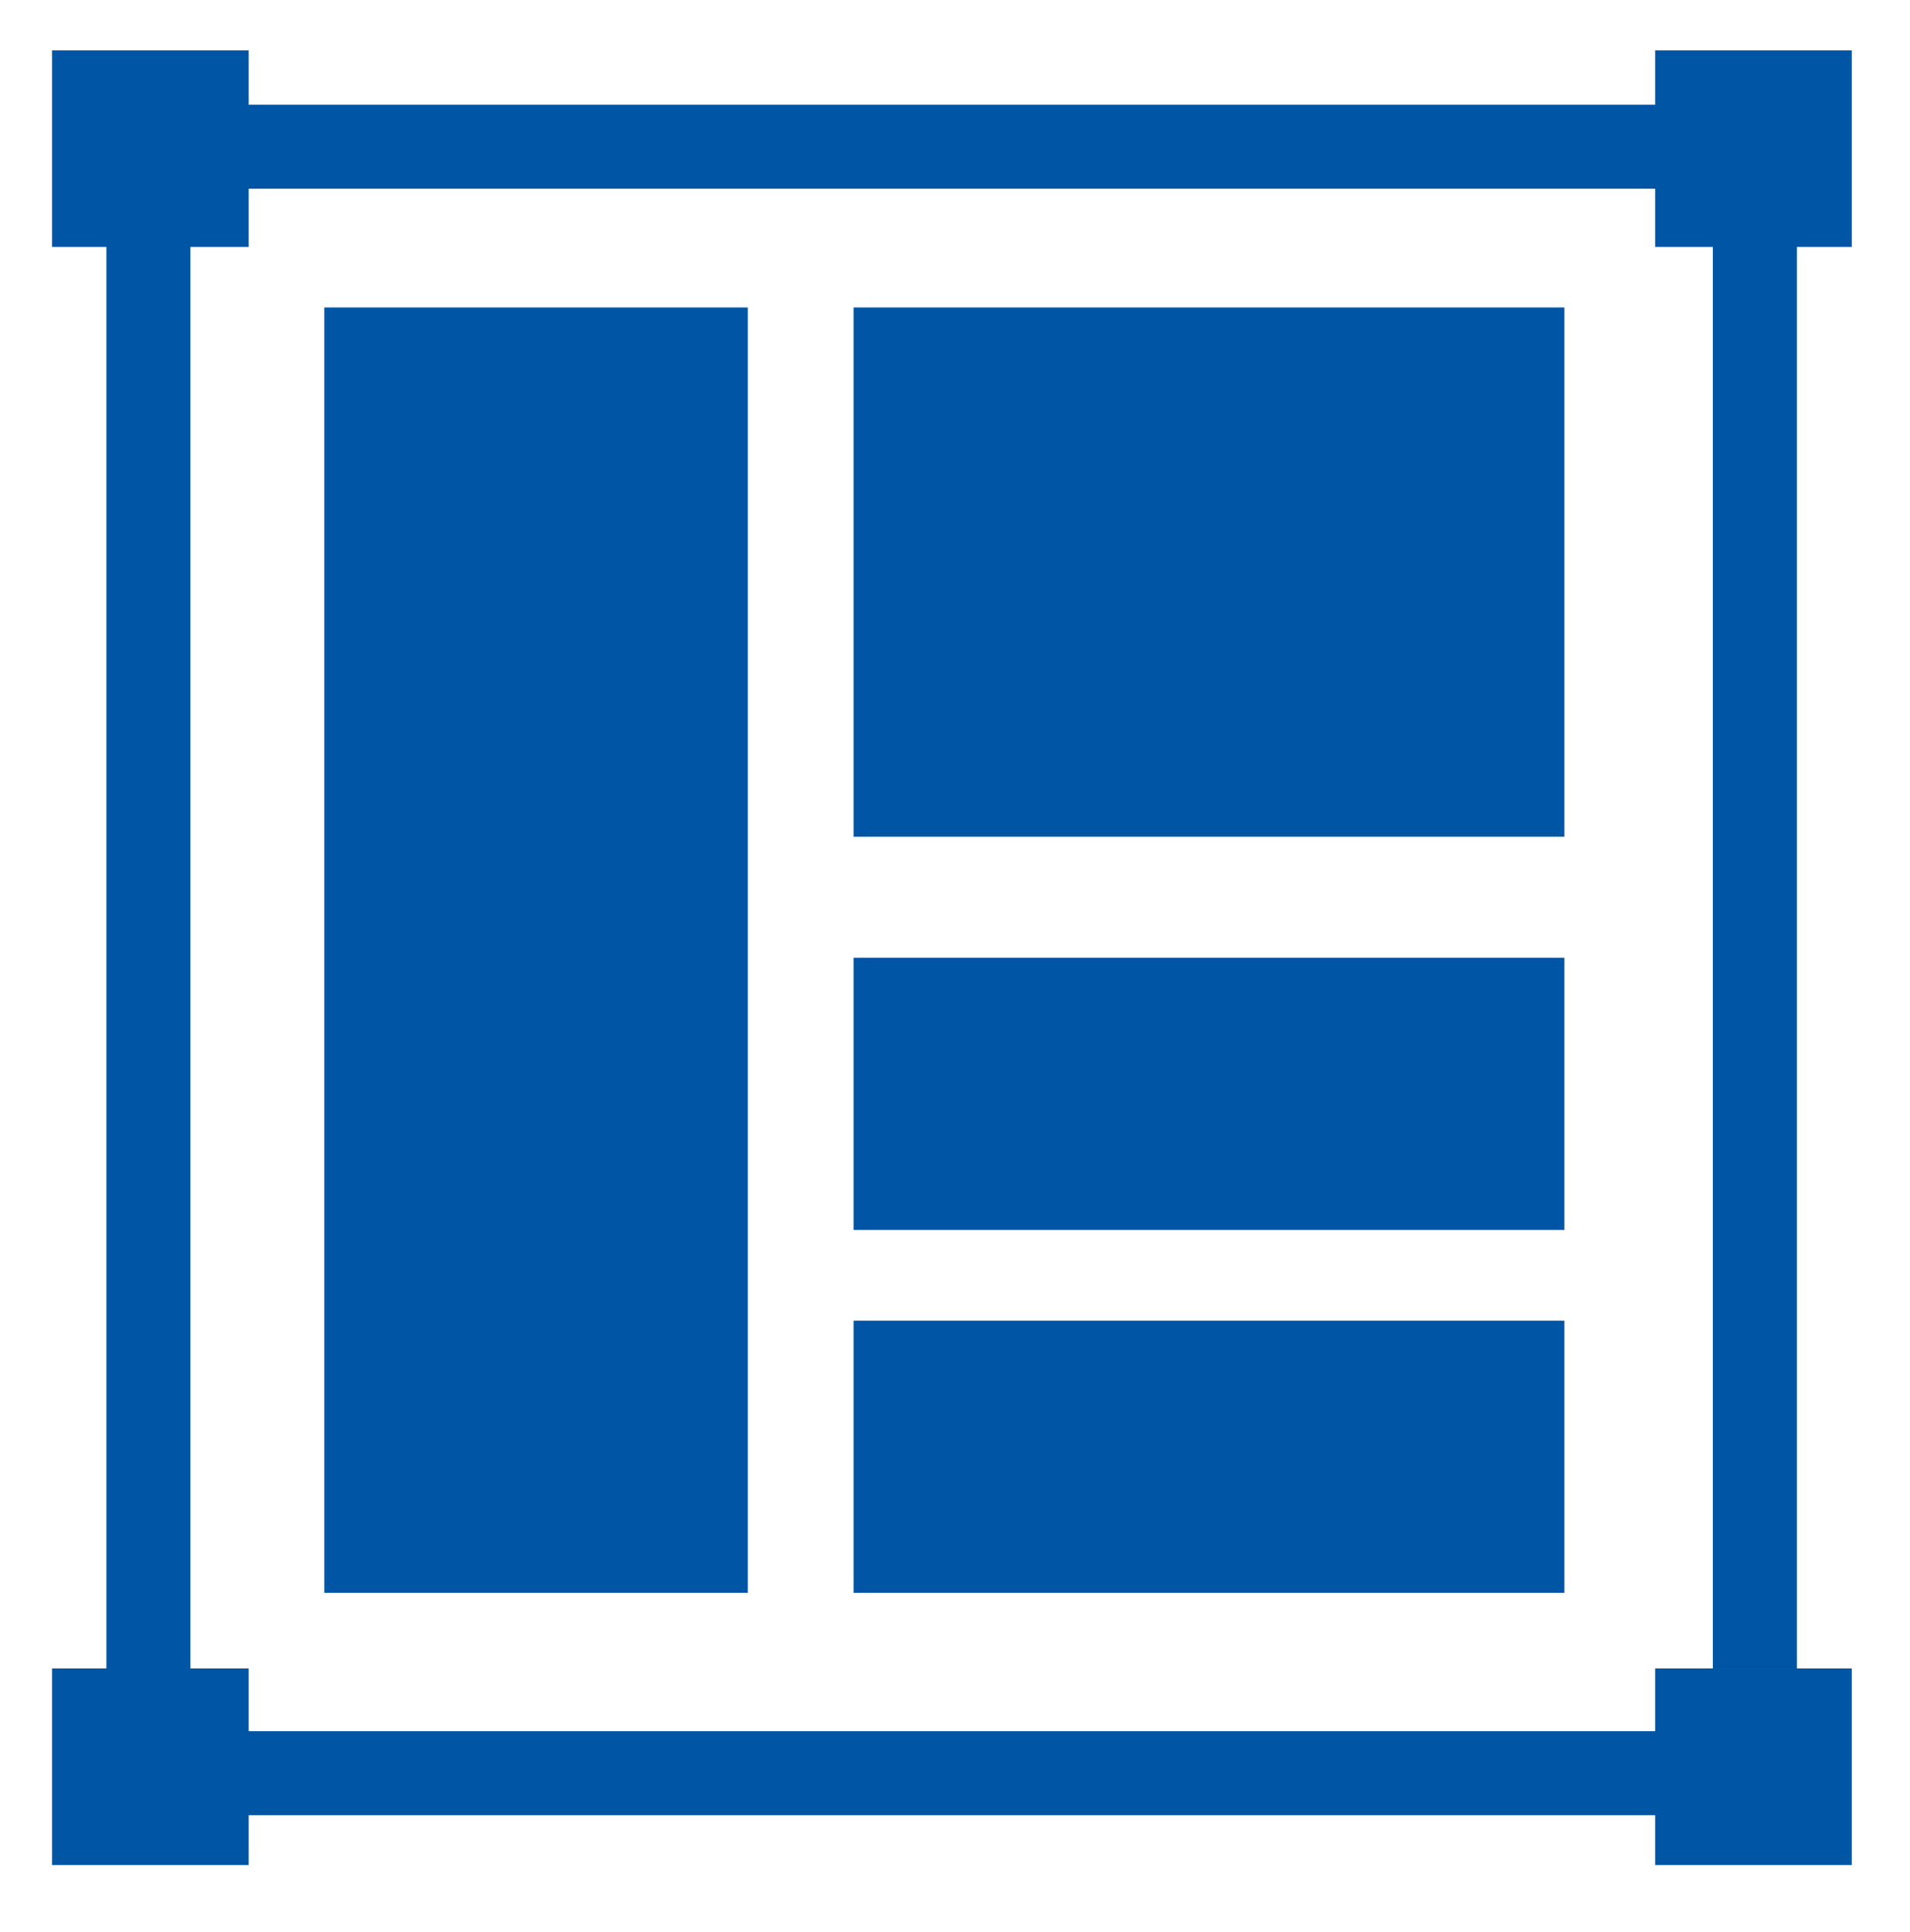
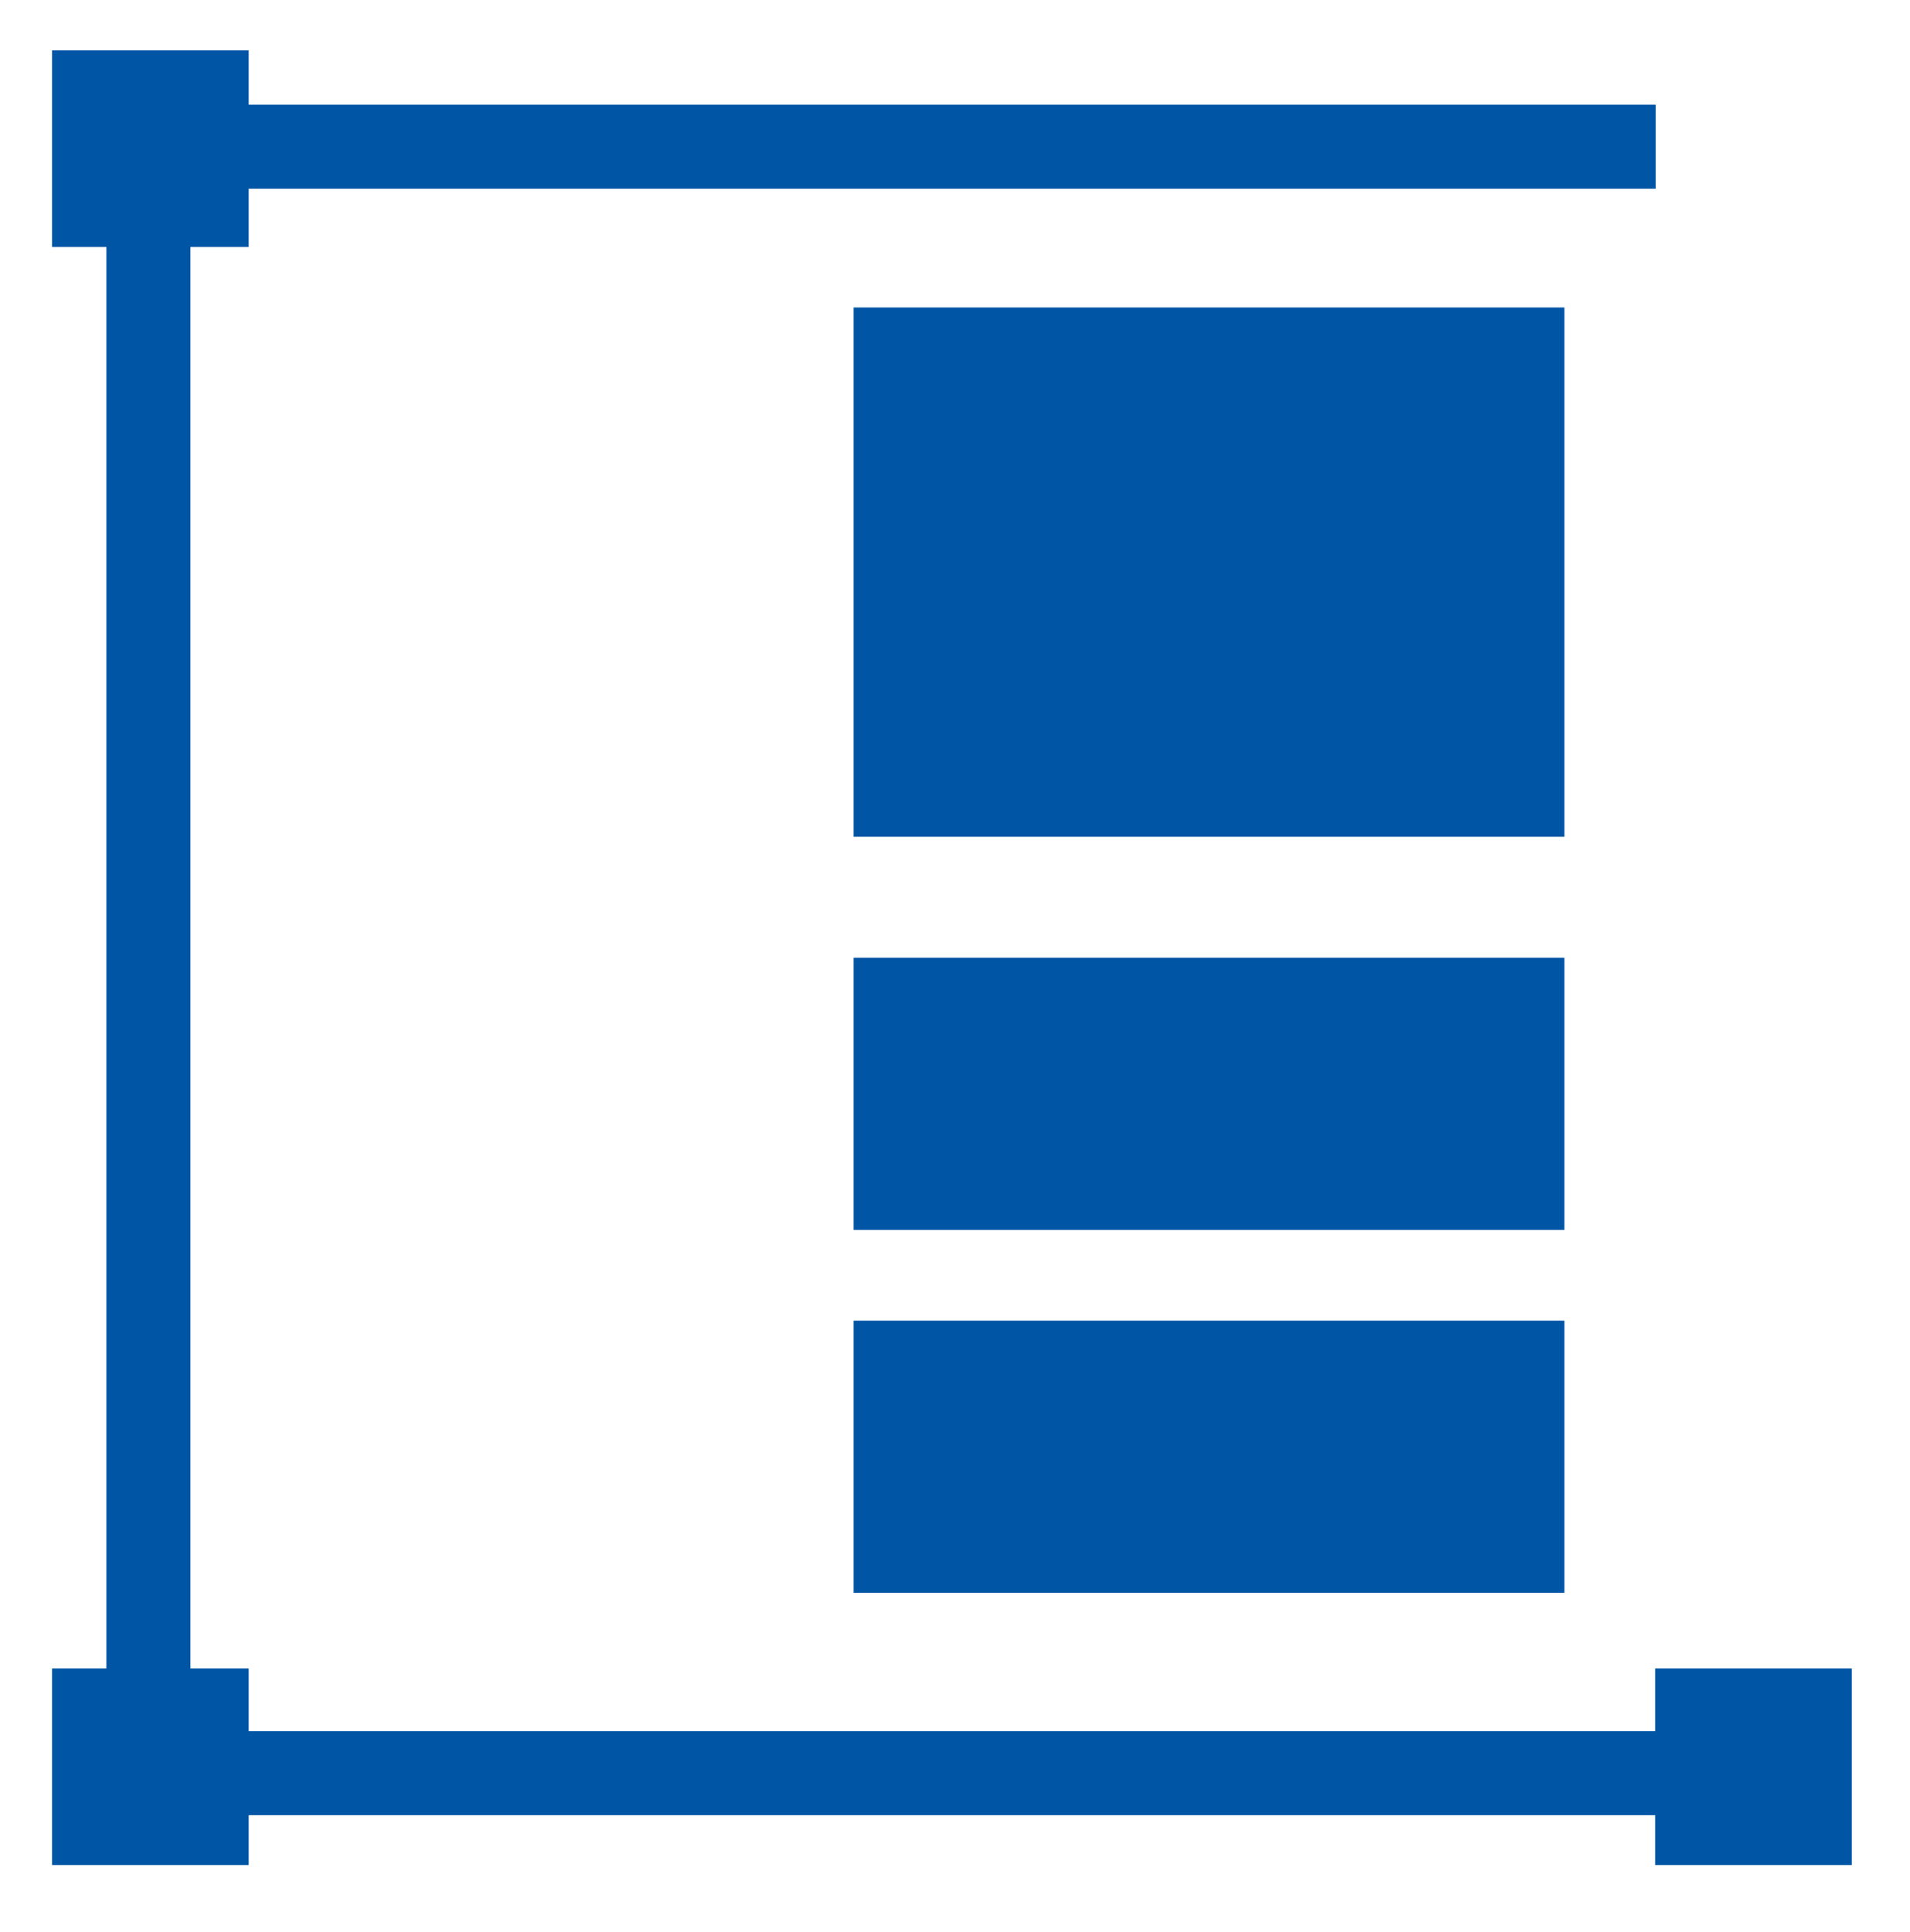
<svg xmlns="http://www.w3.org/2000/svg" version="1.1" id="Layer_1" x="0px" y="0px" viewBox="0 0 341 345" style="enable-background:new 0 0 341 345;" xml:space="preserve">
  <style type="text/css">
	.st0{fill:#0055A5;}
</style>
  <rect x="9.3" y="9" class="st0" width="35.1" height="35.1" />
-   <rect x="295.5" y="9" class="st0" width="35.1" height="35.1" />
  <rect x="9.3" y="297.9" class="st0" width="35.1" height="35.1" />
  <rect x="295.5" y="297.9" class="st0" width="35.1" height="35.1" />
  <rect x="19" y="44" class="st0" width="15" height="257" />
  <rect x="42.6" y="18.7" class="st0" width="253" height="15" />
-   <rect x="305.8" y="41.6" class="st0" width="15" height="256.3" />
  <rect x="43.7" y="309.1" class="st0" width="251.9" height="15" />
-   <rect x="57.9" y="54.9" class="st0" width="75.6" height="229.5" />
  <rect x="152.4" y="54.9" class="st0" width="126.9" height="94.5" />
  <rect x="152.4" y="171" class="st0" width="126.9" height="48.6" />
  <rect x="152.4" y="235.8" class="st0" width="126.9" height="48.6" />
</svg>